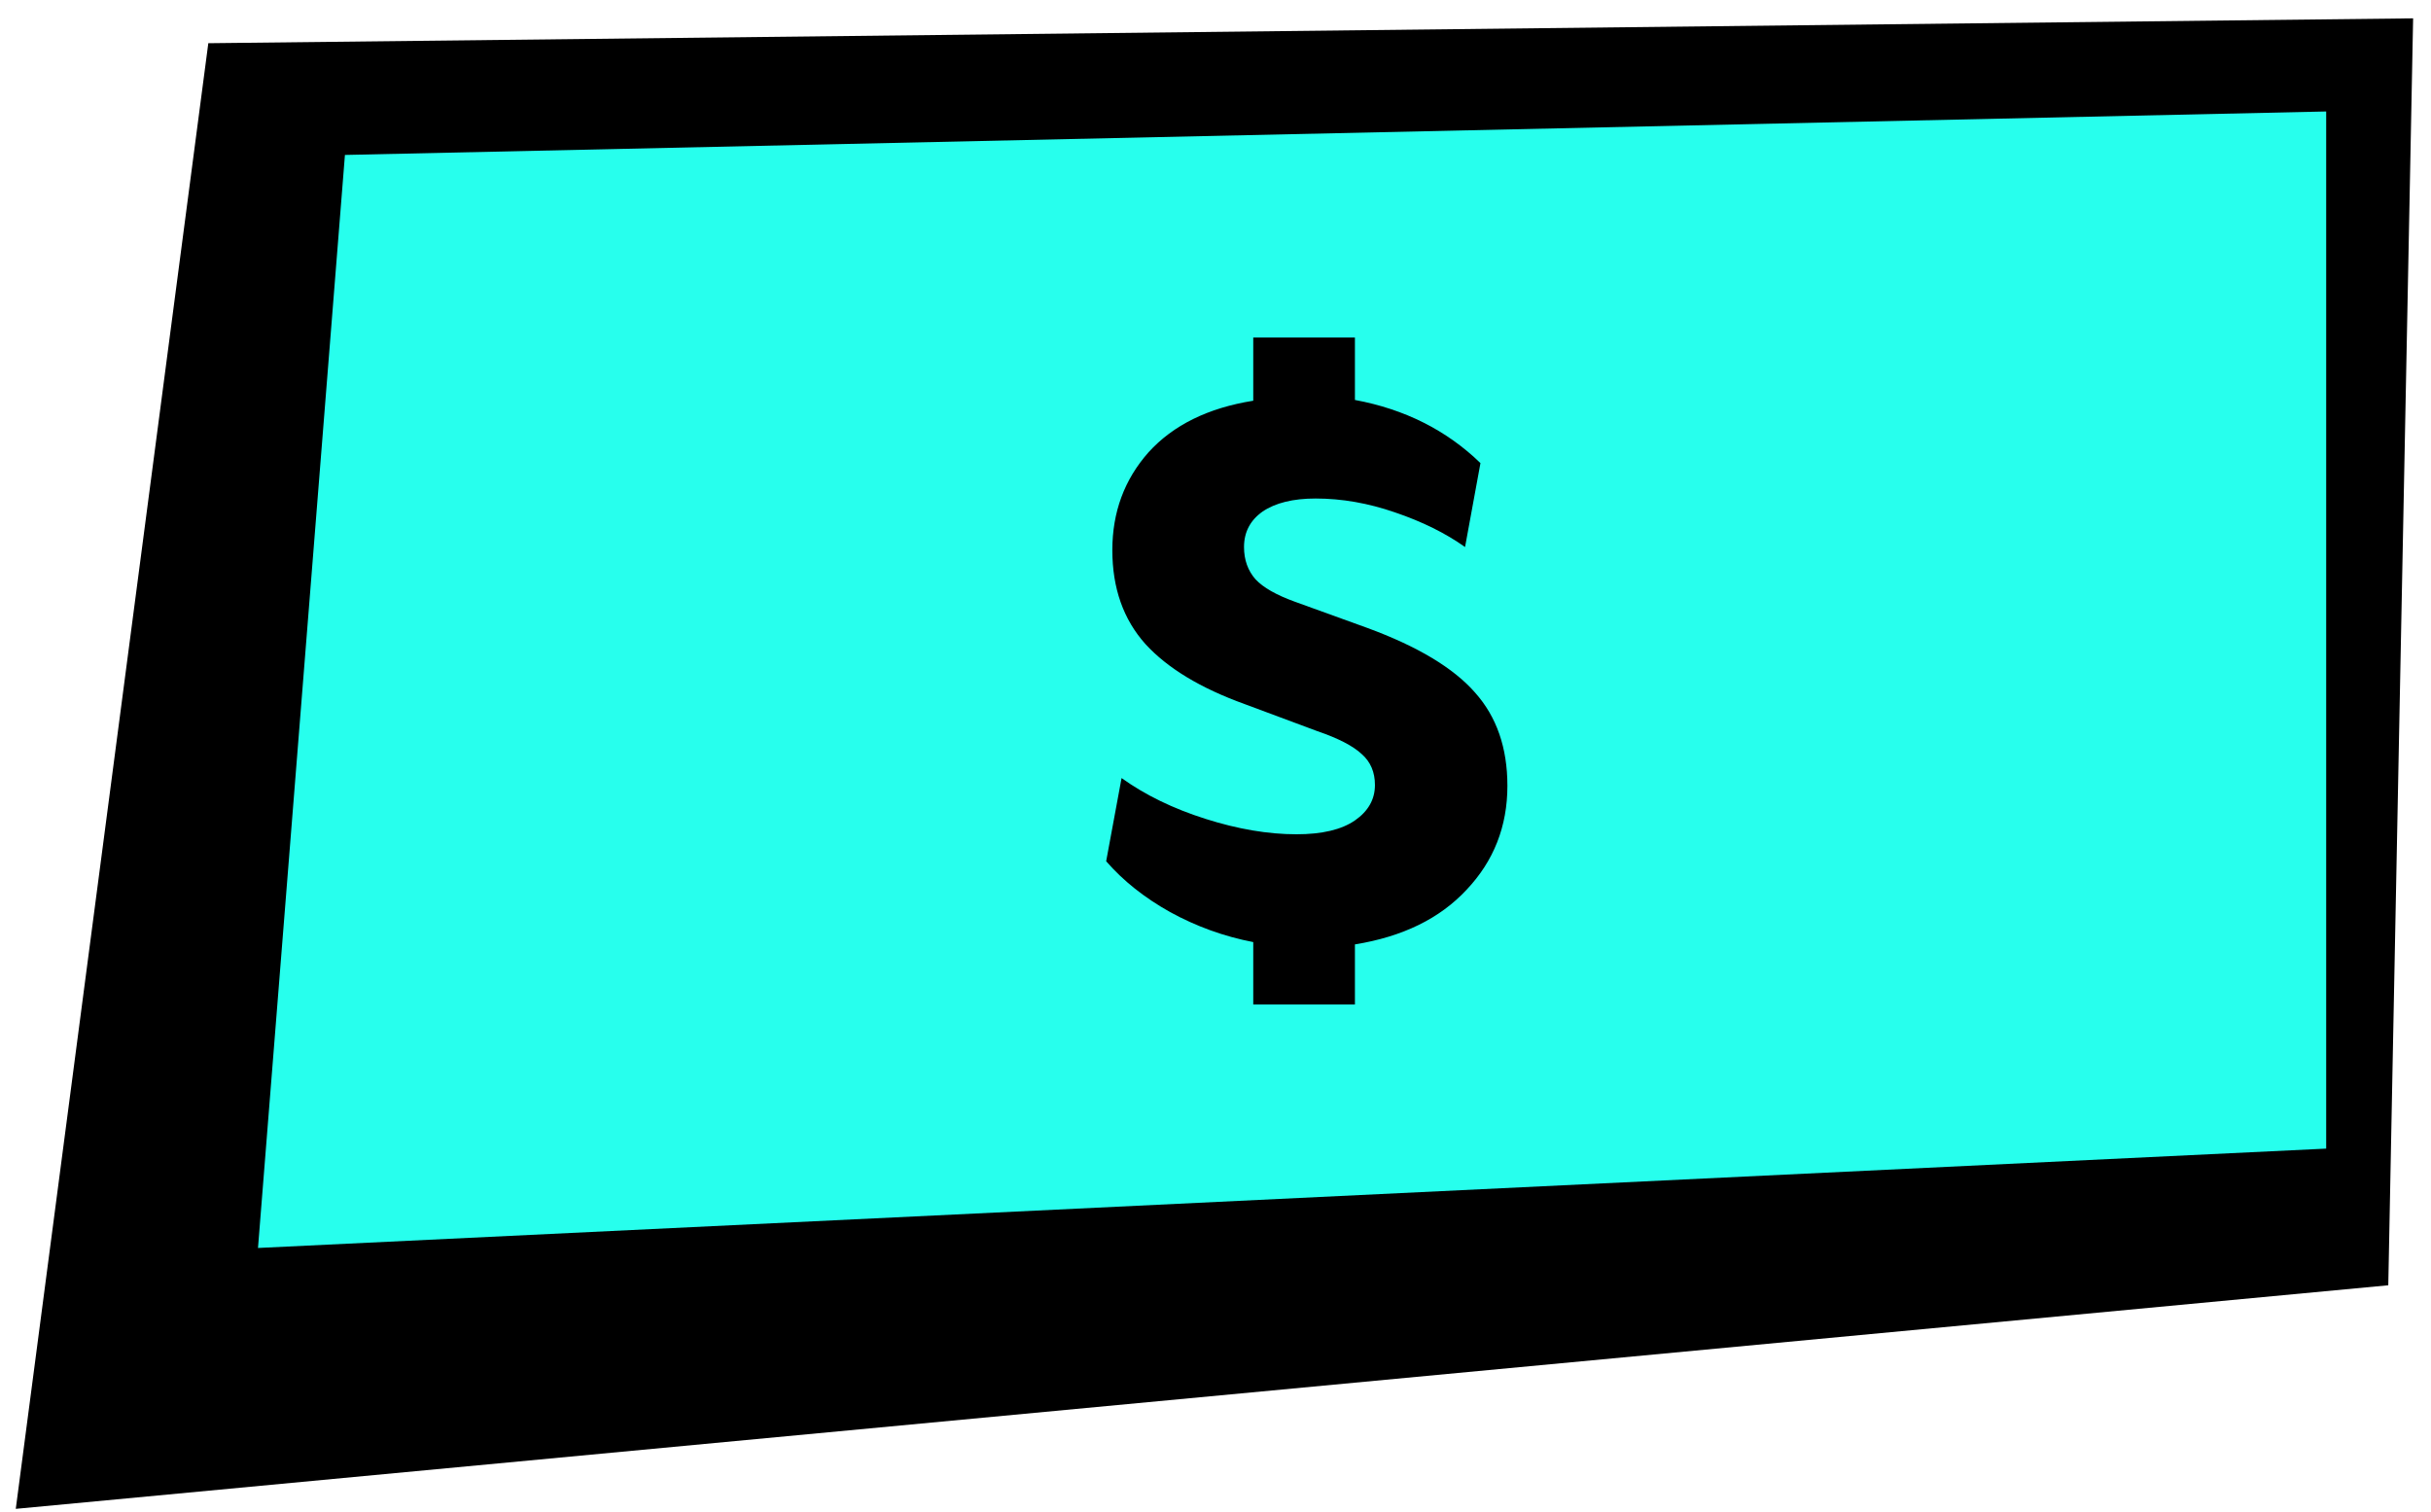
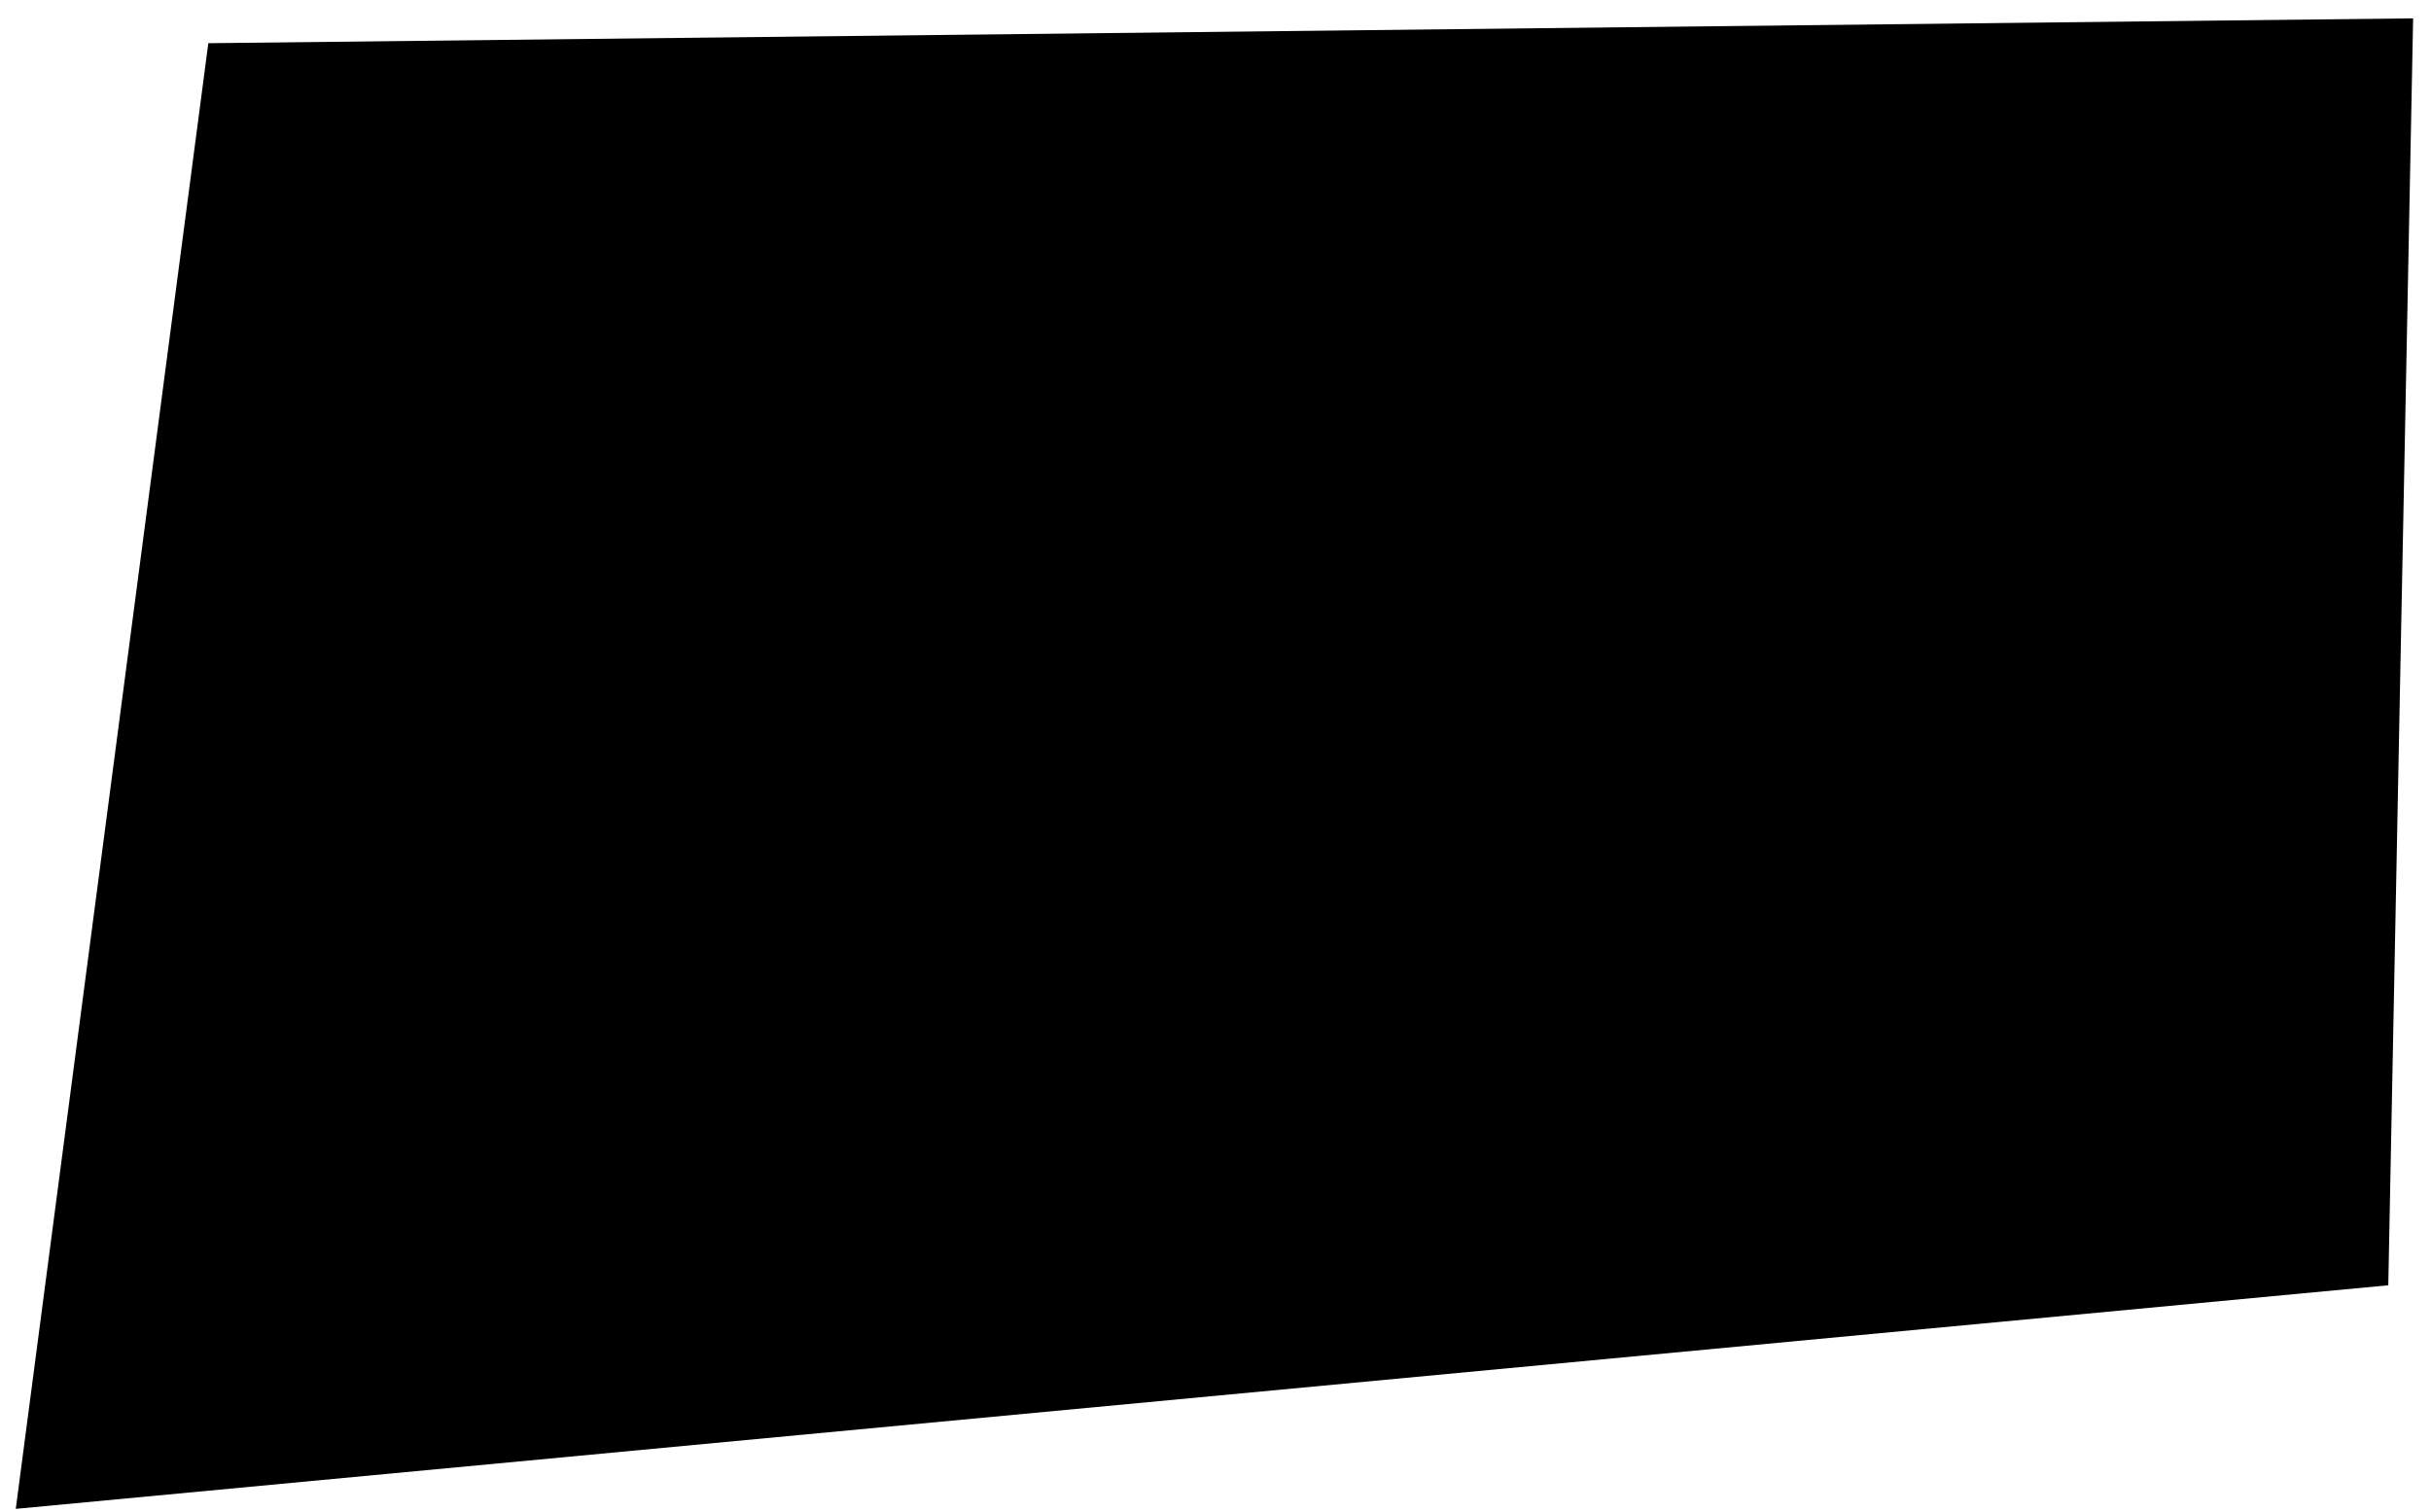
<svg xmlns="http://www.w3.org/2000/svg" width="119" height="74" viewBox="0 0 119 74" fill="none">
  <path d="M10.197 2.115L118.125 0.898L116.909 62.919L0.772 73.864L10.197 2.115Z" fill="black" />
-   <path d="M16.885 7.585L113.869 5.457V56.229L12.629 61.093L16.885 7.585Z" fill="#27FFED" />
-   <path d="M61.348 46.119C59.916 45.843 58.559 45.352 57.277 44.649C56.02 43.945 54.977 43.116 54.148 42.161L54.902 38.089C56.058 38.919 57.428 39.585 59.011 40.087C60.594 40.59 62.077 40.841 63.46 40.841C64.716 40.841 65.671 40.615 66.325 40.163C66.978 39.71 67.305 39.132 67.305 38.428C67.305 37.8 67.091 37.297 66.664 36.92C66.237 36.518 65.508 36.141 64.478 35.79L60.934 34.47C58.772 33.691 57.151 32.711 56.071 31.53C54.99 30.323 54.45 28.79 54.45 26.93C54.45 25.07 55.04 23.475 56.221 22.142C57.428 20.811 59.137 19.969 61.348 19.617V16.525H66.325V19.579C68.763 20.031 70.811 21.062 72.47 22.67L71.716 26.779C70.761 26.101 69.617 25.535 68.285 25.083C66.978 24.631 65.684 24.404 64.402 24.404C63.296 24.404 62.429 24.618 61.801 25.045C61.198 25.473 60.896 26.051 60.896 26.779C60.896 27.408 61.085 27.936 61.462 28.363C61.839 28.765 62.479 29.129 63.384 29.456L66.928 30.738C69.391 31.643 71.15 32.698 72.206 33.905C73.261 35.086 73.789 36.606 73.789 38.466C73.789 40.452 73.123 42.148 71.791 43.556C70.484 44.963 68.662 45.855 66.325 46.232V49.173H61.348V46.119Z" fill="black" />
</svg>